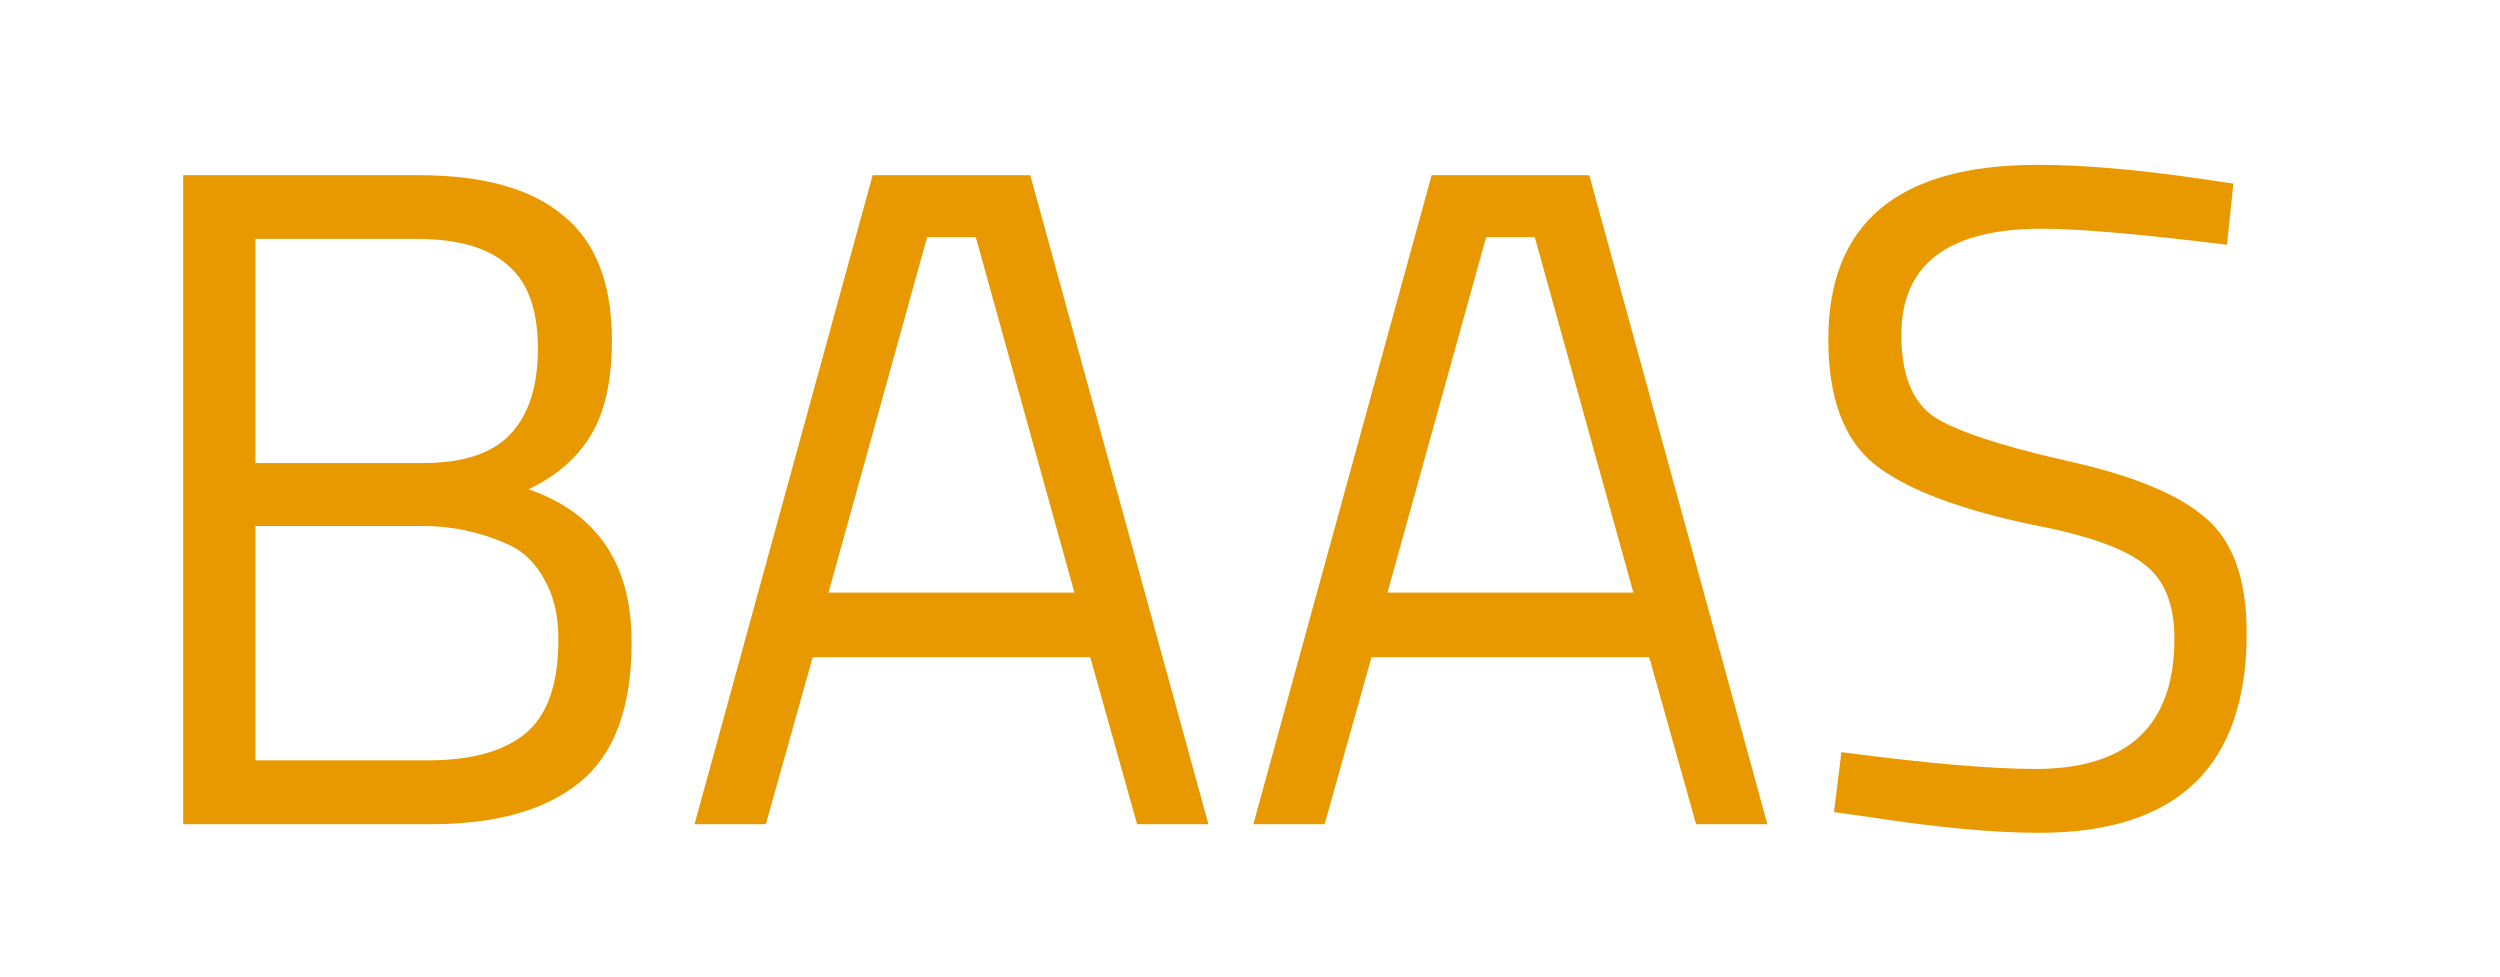
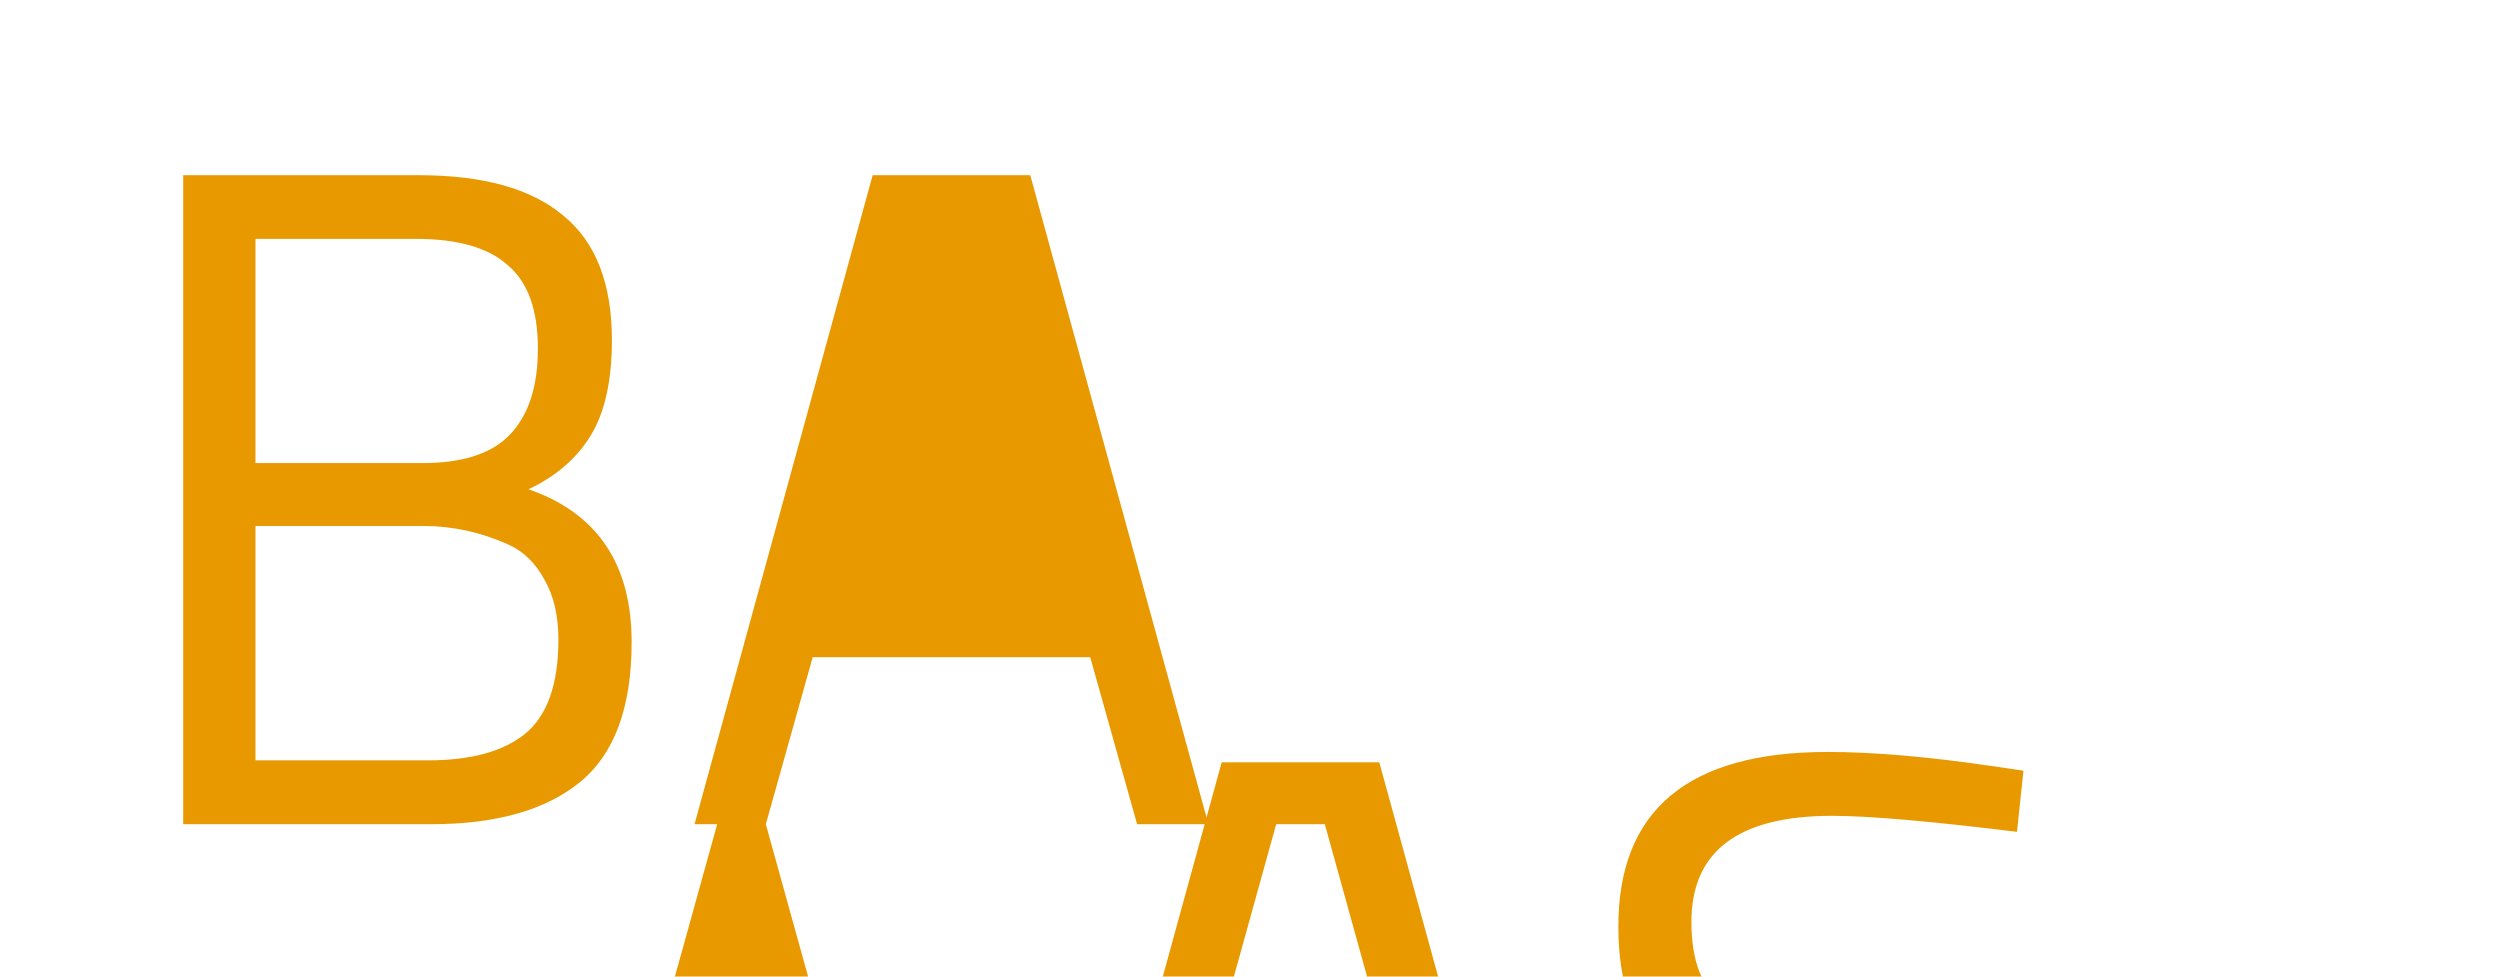
<svg xmlns="http://www.w3.org/2000/svg" version="1.2" viewBox="0 0 1280 500" width="1280" height="500">
  <style>.a{fill:#e99900}</style>
-   <path class="a" d="m93.8 422v-332.3h120.6q49.4 0 73.9 20.6 25 20.2 25 63.9 0 31.2-11 49-10.6 17.3-31.7 27.3 52.8 18.3 52.8 78.3 0 50-26.4 71.6-26.4 21.6-76.4 21.6zm123-152.7h-86v120h88.4q32.6 0 49.4-13.4 17.3-13.9 17.3-48.5 0-18.3-7.2-30.7-6.7-12.5-18.2-17.8-21.2-9.6-43.7-9.6zm-3.9-147h-82.1v114.8h85.5q30.7 0 44.6-14.4 14.5-14.9 14.5-44.2 0-29.8-15.4-42.7-14.9-13.5-47.1-13.5zm179.2 299.7h-36.5l91.2-332.3h80.7l91.2 332.3h-36.5l-24-85.5h-142.1zm107.5-300.6h-24.9l-50.5 182h125.9zm178.6 300.6h-36.5l91.3-332.3h80.7l91.2 332.3h-36.5l-24-85.5h-142.2zm107.6-300.6h-24.9l-50.5 182h125.9zm259.8-4.3q-72.1 0-72.1 54.3 0 30.2 16.4 41.8 16.8 11 67.2 22.5 50.9 11.1 72 29.3 21.2 17.8 21.2 59.1 0 102.3-106.2 102.3-35 0-87.9-8.2l-17.2-2.4 3.8-30.7q65.3 8.6 99.4 8.6 71.1 0 71.1-66.7 0-26.9-15.9-38.4-15.3-12.1-58.1-20.2-56.2-12-79.7-30.8-23.5-19.2-23.5-63.8 0-89.4 107.1-89.4 35 0 84 7.2l16.3 2.4-3.3 31.3q-66.8-8.2-94.6-8.2z" />
+   <path class="a" d="m93.8 422v-332.3h120.6q49.4 0 73.9 20.6 25 20.2 25 63.9 0 31.2-11 49-10.6 17.3-31.7 27.3 52.8 18.3 52.8 78.3 0 50-26.4 71.6-26.4 21.6-76.4 21.6zm123-152.7h-86v120h88.4q32.6 0 49.4-13.4 17.3-13.9 17.3-48.5 0-18.3-7.2-30.7-6.7-12.5-18.2-17.8-21.2-9.6-43.7-9.6zm-3.9-147h-82.1v114.8h85.5q30.7 0 44.6-14.4 14.5-14.9 14.5-44.2 0-29.8-15.4-42.7-14.9-13.5-47.1-13.5zm179.2 299.7h-36.5l91.2-332.3h80.7l91.2 332.3h-36.5l-24-85.5h-142.1zh-24.9l-50.5 182h125.9zm178.6 300.6h-36.5l91.3-332.3h80.7l91.2 332.3h-36.5l-24-85.5h-142.2zm107.6-300.6h-24.9l-50.5 182h125.9zm259.8-4.3q-72.1 0-72.1 54.3 0 30.2 16.4 41.8 16.8 11 67.2 22.5 50.9 11.1 72 29.3 21.2 17.8 21.2 59.1 0 102.3-106.2 102.3-35 0-87.9-8.2l-17.2-2.4 3.8-30.7q65.3 8.6 99.4 8.6 71.1 0 71.1-66.7 0-26.9-15.9-38.4-15.3-12.1-58.1-20.2-56.2-12-79.7-30.8-23.5-19.2-23.5-63.8 0-89.4 107.1-89.4 35 0 84 7.2l16.3 2.4-3.3 31.3q-66.8-8.2-94.6-8.2z" />
</svg>